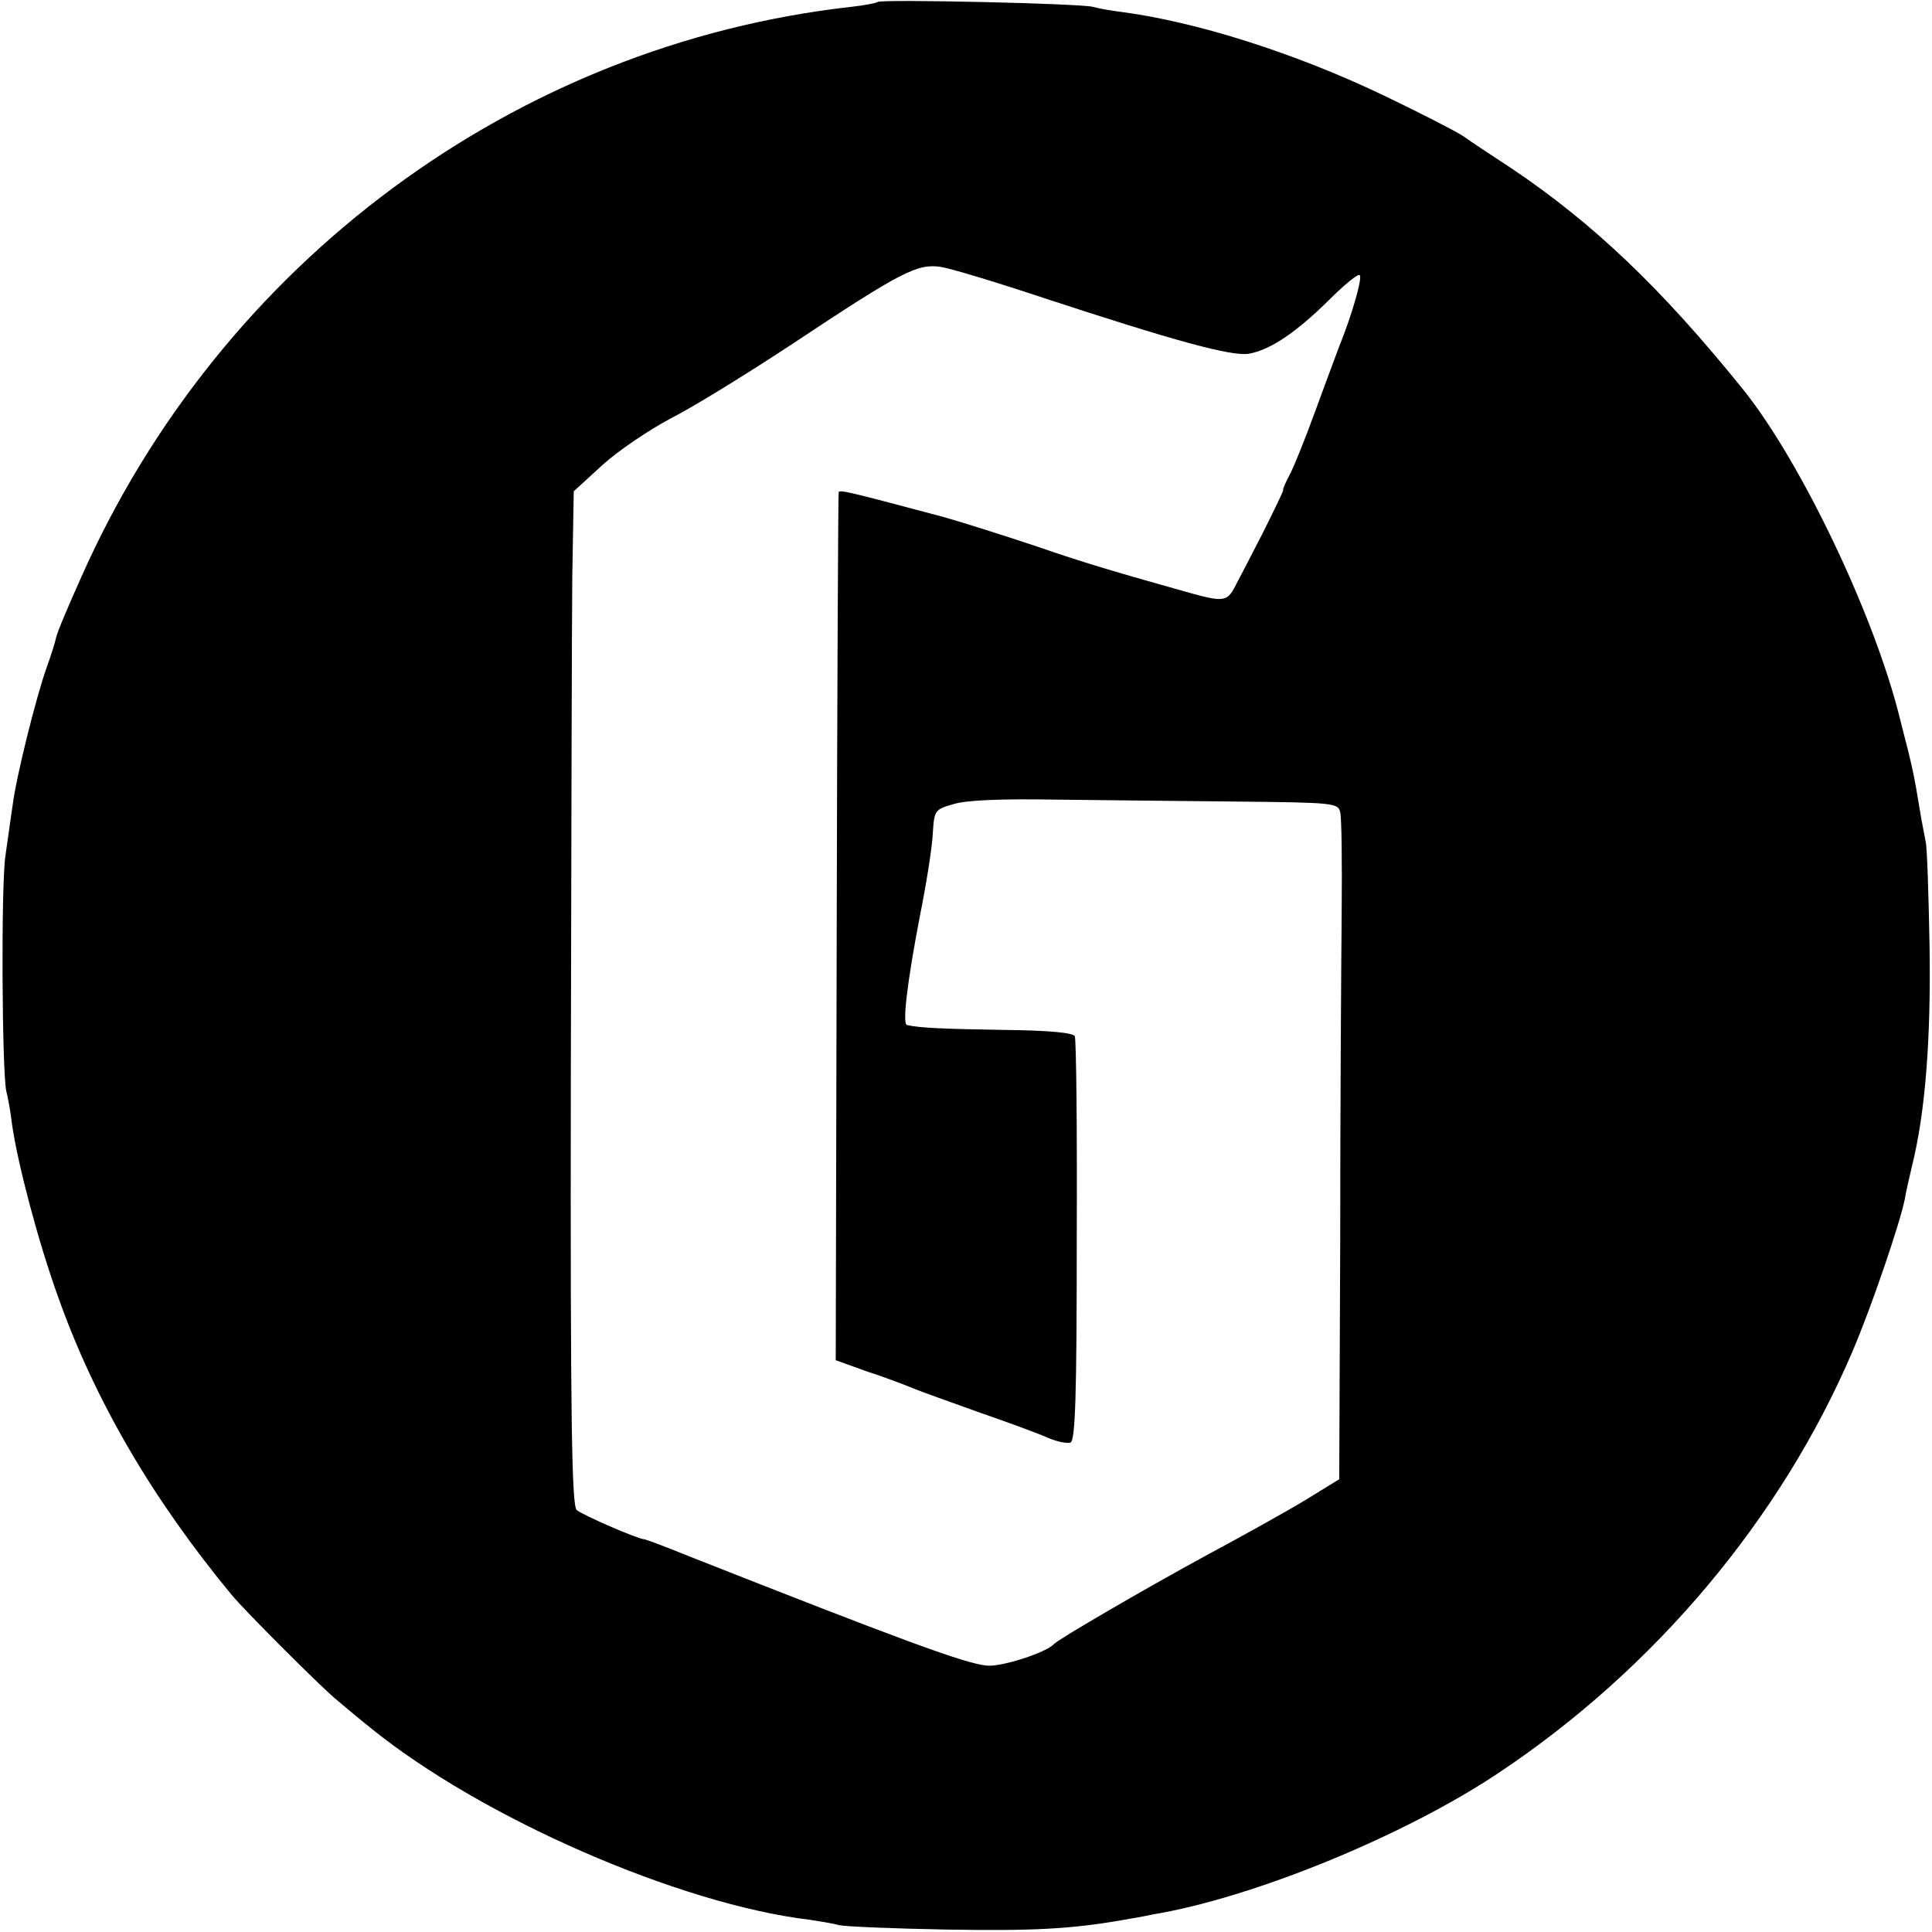
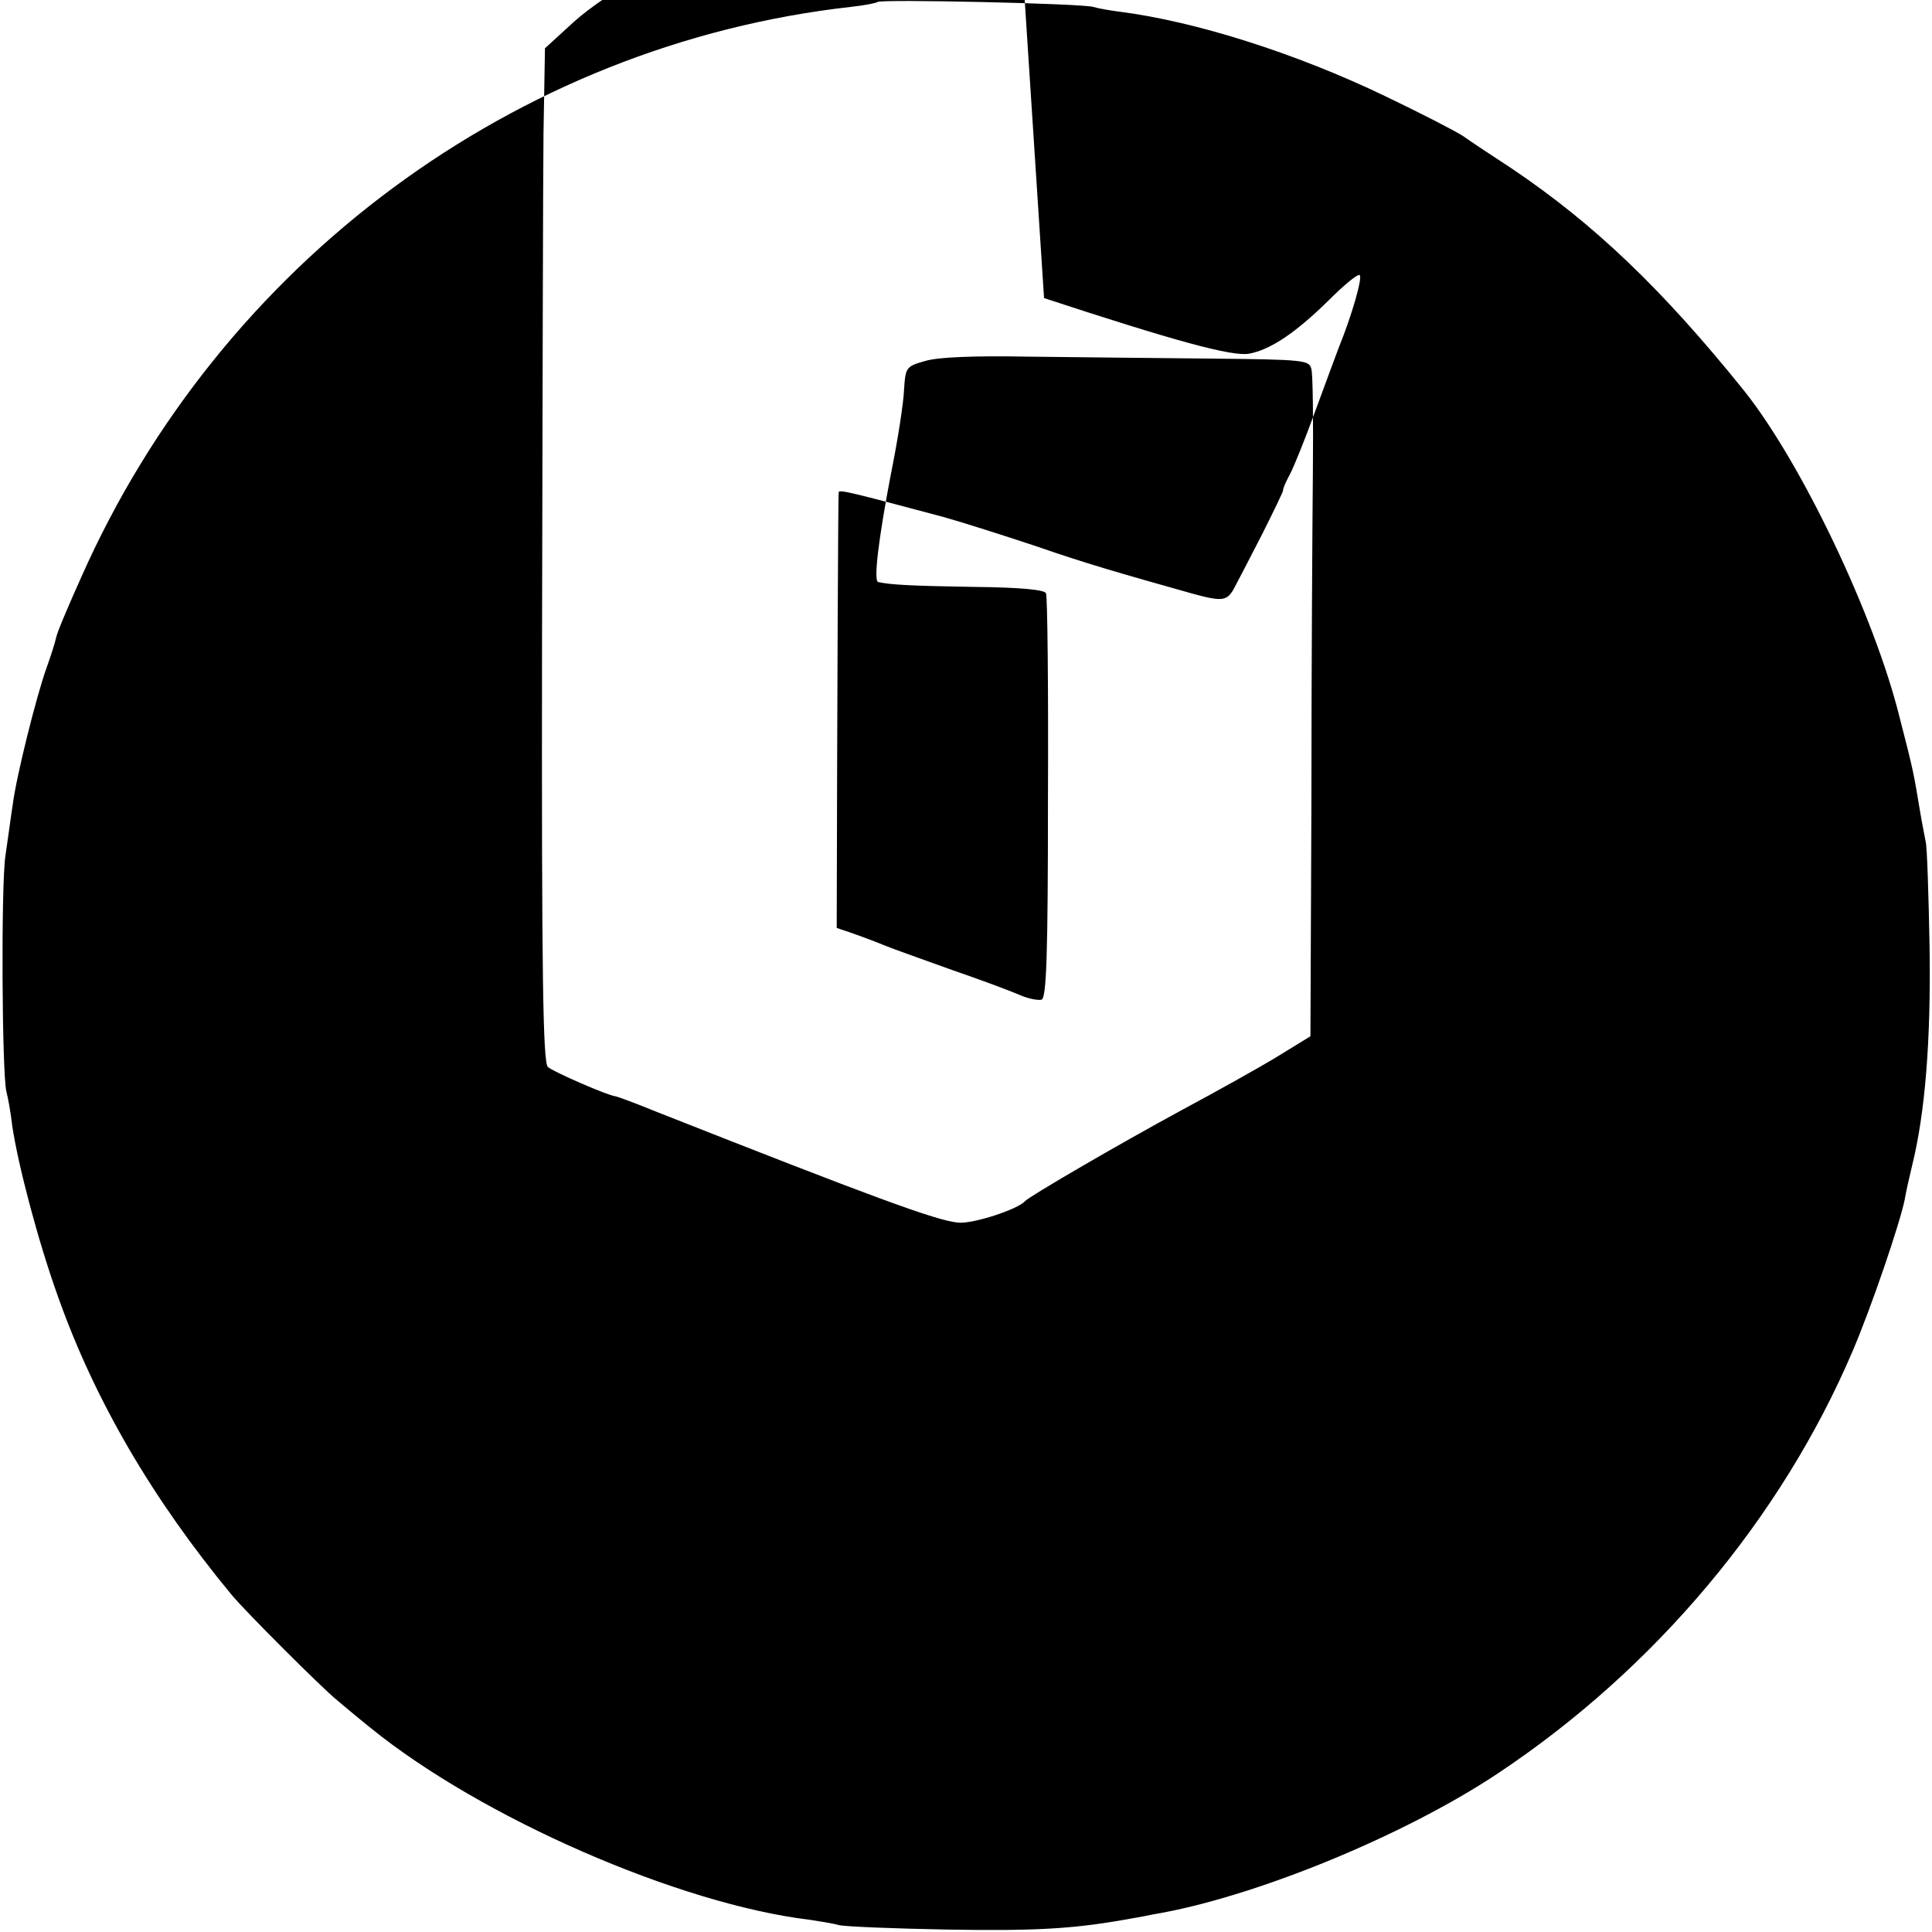
<svg xmlns="http://www.w3.org/2000/svg" version="1.0" width="396pt" height="396pt" viewBox="0 0 396 396" preserveAspectRatio="xMidYMid meet">
  <g transform="translate(0,396) scale(0.1,-0.1)" fill="#000000" stroke="none">
-     <path d="M1799 3956 c-2 -2 -26 -7 -54 -10 -688 -77 -1292 -524 -1578 -1168 -26 -58 -50 -114 -52 -125 -2 -10 -11 -38 -20 -63 -21 -59 -62 -223 -69 -280 -4 -25 -10 -72 -15 -105 -9 -62 -7 -443 2 -482 3 -11 9 -43 12 -70 12 -81 53 -237 94 -351 76 -214 194 -415 355 -610 27 -33 185 -191 217 -217 13 -11 44 -37 69 -57 227 -184 632 -361 900 -393 19 -3 46 -7 60 -11 14 -3 113 -7 220 -9 175 -3 254 1 358 19 17 3 47 8 65 12 205 34 515 161 707 289 322 214 581 523 727 865 39 91 97 262 107 311 2 13 9 44 15 69 27 108 39 259 36 450 -2 107 -5 204 -8 215 -2 11 -8 40 -12 65 -12 72 -13 80 -41 188 -52 211 -202 524 -319 671 -169 210 -309 343 -477 456 -40 26 -85 56 -99 66 -15 10 -87 47 -160 82 -183 88 -388 153 -544 173 -16 2 -41 6 -55 10 -28 7 -434 16 -441 10z m341 -607 c268 -88 385 -120 420 -114 44 8 96 43 164 110 31 31 60 55 63 51 6 -5 -16 -82 -42 -146 -7 -19 -30 -80 -50 -135 -20 -55 -43 -112 -51 -127 -8 -15 -15 -30 -14 -33 0 -3 -19 -42 -42 -88 -23 -45 -49 -95 -57 -110 -15 -29 -24 -31 -86 -14 -153 43 -219 62 -320 97 -66 22 -151 49 -190 60 -191 51 -215 57 -216 51 -1 -3 -3 -405 -4 -893 l-2 -886 61 -22 c34 -11 77 -27 96 -35 19 -8 82 -30 140 -51 58 -20 120 -43 138 -51 18 -8 39 -12 46 -10 10 4 13 92 13 413 1 225 -1 413 -4 420 -3 7 -50 12 -146 13 -123 2 -172 4 -198 10 -10 2 1 90 26 221 14 69 26 146 27 173 3 46 4 48 43 59 26 8 99 11 210 9 94 -1 262 -3 374 -4 195 -2 204 -3 208 -22 3 -11 4 -105 3 -210 -1 -104 -3 -408 -3 -674 l-2 -483 -70 -43 c-38 -23 -126 -72 -195 -109 -129 -70 -311 -176 -320 -186 -15 -17 -107 -47 -137 -44 -45 4 -177 53 -618 227 -44 18 -82 32 -85 32 -14 1 -127 50 -138 60 -10 9 -13 181 -12 876 1 475 2 942 3 1038 l3 174 59 54 c33 30 96 72 139 95 44 22 156 91 250 153 223 148 256 165 304 158 20 -3 116 -32 212 -64z" />
+     <path d="M1799 3956 c-2 -2 -26 -7 -54 -10 -688 -77 -1292 -524 -1578 -1168 -26 -58 -50 -114 -52 -125 -2 -10 -11 -38 -20 -63 -21 -59 -62 -223 -69 -280 -4 -25 -10 -72 -15 -105 -9 -62 -7 -443 2 -482 3 -11 9 -43 12 -70 12 -81 53 -237 94 -351 76 -214 194 -415 355 -610 27 -33 185 -191 217 -217 13 -11 44 -37 69 -57 227 -184 632 -361 900 -393 19 -3 46 -7 60 -11 14 -3 113 -7 220 -9 175 -3 254 1 358 19 17 3 47 8 65 12 205 34 515 161 707 289 322 214 581 523 727 865 39 91 97 262 107 311 2 13 9 44 15 69 27 108 39 259 36 450 -2 107 -5 204 -8 215 -2 11 -8 40 -12 65 -12 72 -13 80 -41 188 -52 211 -202 524 -319 671 -169 210 -309 343 -477 456 -40 26 -85 56 -99 66 -15 10 -87 47 -160 82 -183 88 -388 153 -544 173 -16 2 -41 6 -55 10 -28 7 -434 16 -441 10z m341 -607 c268 -88 385 -120 420 -114 44 8 96 43 164 110 31 31 60 55 63 51 6 -5 -16 -82 -42 -146 -7 -19 -30 -80 -50 -135 -20 -55 -43 -112 -51 -127 -8 -15 -15 -30 -14 -33 0 -3 -19 -42 -42 -88 -23 -45 -49 -95 -57 -110 -15 -29 -24 -31 -86 -14 -153 43 -219 62 -320 97 -66 22 -151 49 -190 60 -191 51 -215 57 -216 51 -1 -3 -3 -405 -4 -893 c34 -11 77 -27 96 -35 19 -8 82 -30 140 -51 58 -20 120 -43 138 -51 18 -8 39 -12 46 -10 10 4 13 92 13 413 1 225 -1 413 -4 420 -3 7 -50 12 -146 13 -123 2 -172 4 -198 10 -10 2 1 90 26 221 14 69 26 146 27 173 3 46 4 48 43 59 26 8 99 11 210 9 94 -1 262 -3 374 -4 195 -2 204 -3 208 -22 3 -11 4 -105 3 -210 -1 -104 -3 -408 -3 -674 l-2 -483 -70 -43 c-38 -23 -126 -72 -195 -109 -129 -70 -311 -176 -320 -186 -15 -17 -107 -47 -137 -44 -45 4 -177 53 -618 227 -44 18 -82 32 -85 32 -14 1 -127 50 -138 60 -10 9 -13 181 -12 876 1 475 2 942 3 1038 l3 174 59 54 c33 30 96 72 139 95 44 22 156 91 250 153 223 148 256 165 304 158 20 -3 116 -32 212 -64z" />
  </g>
</svg>